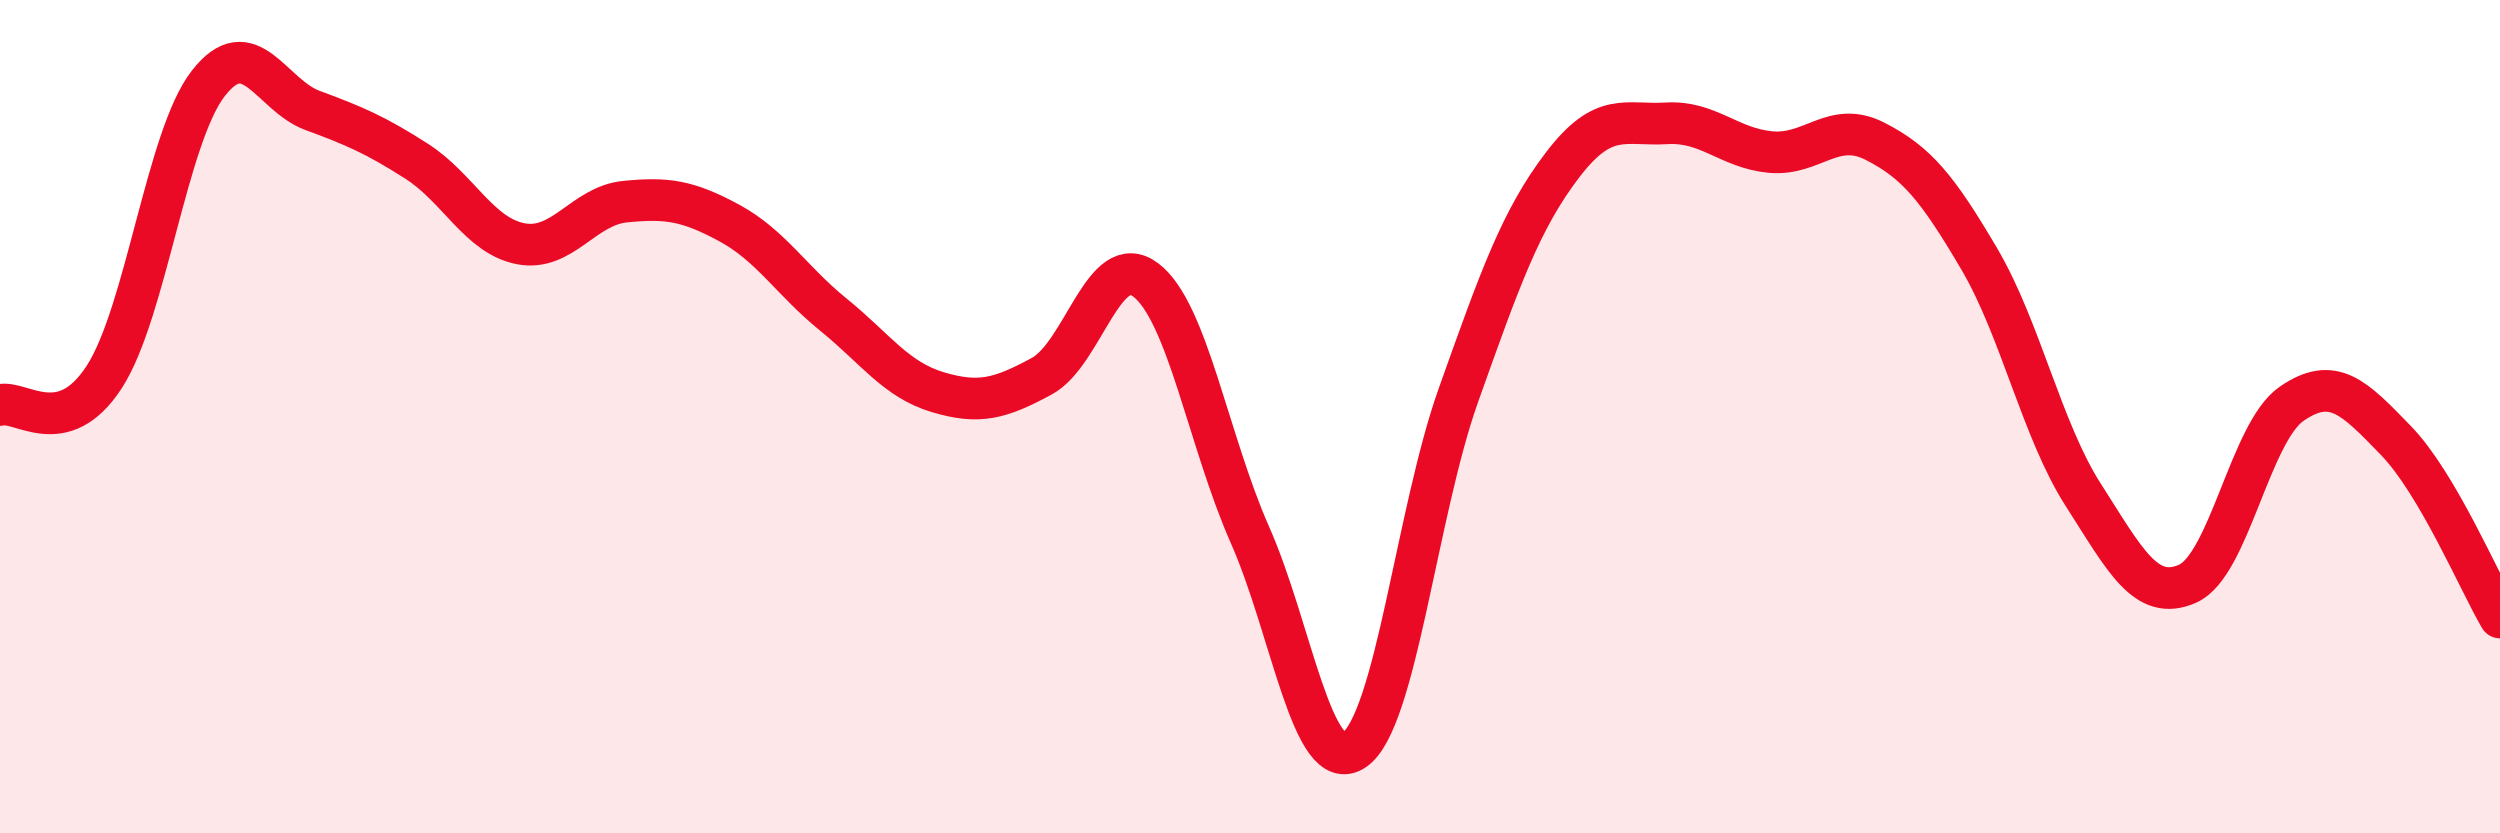
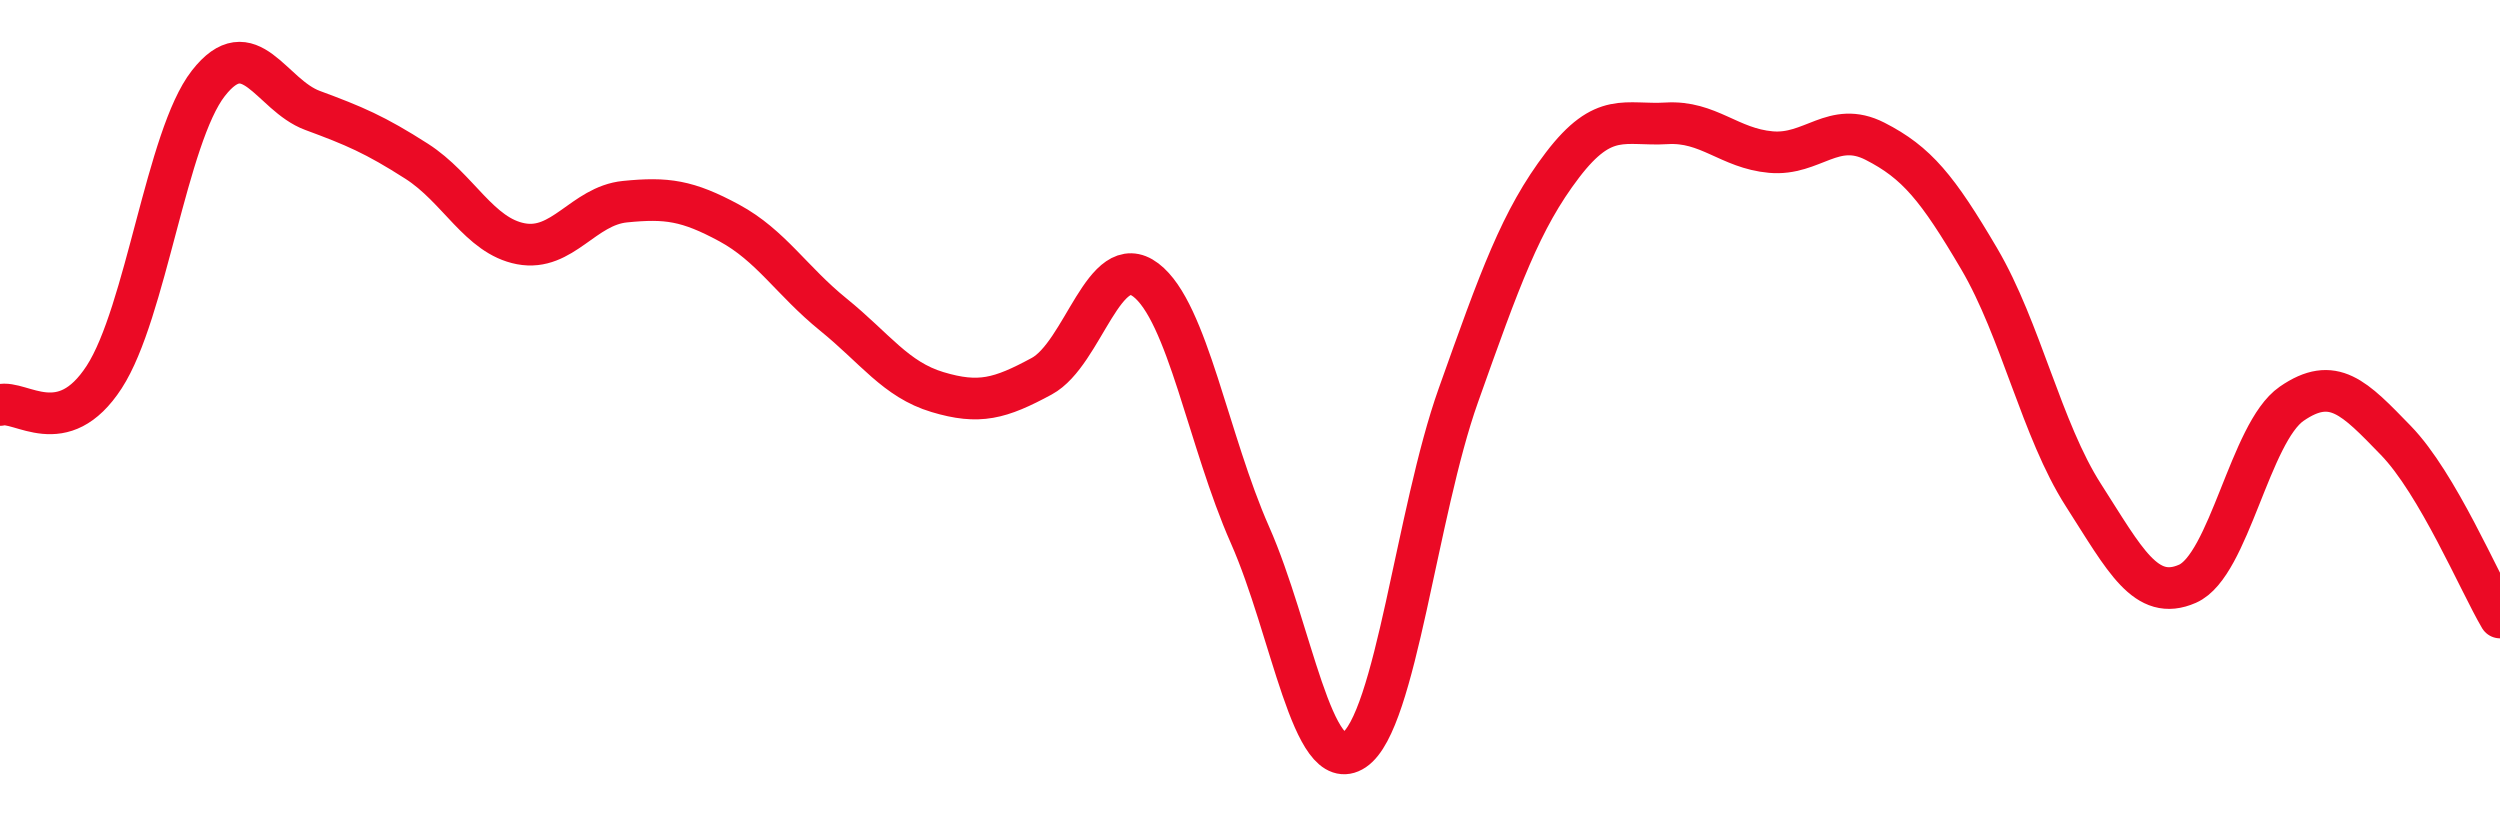
<svg xmlns="http://www.w3.org/2000/svg" width="60" height="20" viewBox="0 0 60 20">
-   <path d="M 0,9.72 C 0.5,9.59 1.5,10.59 2.5,9.05 C 3.5,7.51 4,3.28 5,2 C 6,0.72 6.5,2.28 7.5,2.65 C 8.5,3.02 9,3.23 10,3.87 C 11,4.51 11.5,5.66 12.5,5.85 C 13.5,6.04 14,4.94 15,4.84 C 16,4.74 16.5,4.81 17.5,5.35 C 18.5,5.89 19,6.74 20,7.55 C 21,8.36 21.5,9.11 22.5,9.41 C 23.5,9.71 24,9.57 25,9.03 C 26,8.49 26.5,5.96 27.5,6.72 C 28.5,7.48 29,10.58 30,12.84 C 31,15.1 31.5,18.67 32.5,18 C 33.5,17.33 34,12.3 35,9.49 C 36,6.68 36.5,5.27 37.5,3.96 C 38.5,2.65 39,3.02 40,2.96 C 41,2.9 41.5,3.56 42.5,3.65 C 43.5,3.74 44,2.88 45,3.39 C 46,3.9 46.5,4.51 47.5,6.21 C 48.5,7.91 49,10.32 50,11.88 C 51,13.44 51.5,14.45 52.5,14.01 C 53.5,13.57 54,10.38 55,9.69 C 56,9 56.5,9.54 57.5,10.57 C 58.5,11.6 59.5,13.97 60,14.82L60 20L0 20Z" fill="#EB0A25" opacity="0.1" stroke-linecap="round" stroke-linejoin="round" />
  <path d="M 0,9.72 C 0.5,9.59 1.5,10.59 2.5,9.05 C 3.5,7.51 4,3.28 5,2 C 6,0.72 6.5,2.28 7.5,2.65 C 8.5,3.02 9,3.23 10,3.87 C 11,4.51 11.5,5.66 12.5,5.85 C 13.5,6.04 14,4.94 15,4.84 C 16,4.74 16.5,4.81 17.5,5.35 C 18.5,5.89 19,6.74 20,7.55 C 21,8.36 21.5,9.11 22.5,9.41 C 23.5,9.71 24,9.57 25,9.03 C 26,8.49 26.5,5.96 27.5,6.72 C 28.5,7.48 29,10.58 30,12.84 C 31,15.1 31.5,18.67 32.5,18 C 33.5,17.33 34,12.3 35,9.49 C 36,6.68 36.5,5.27 37.5,3.96 C 38.5,2.65 39,3.02 40,2.96 C 41,2.9 41.5,3.56 42.5,3.65 C 43.5,3.74 44,2.88 45,3.39 C 46,3.9 46.5,4.51 47.5,6.21 C 48.5,7.91 49,10.32 50,11.88 C 51,13.44 51.5,14.45 52.5,14.01 C 53.5,13.57 54,10.38 55,9.69 C 56,9 56.5,9.54 57.5,10.57 C 58.5,11.6 59.5,13.97 60,14.82" stroke="#EB0A25" stroke-width="1" fill="none" stroke-linecap="round" stroke-linejoin="round" />
</svg>